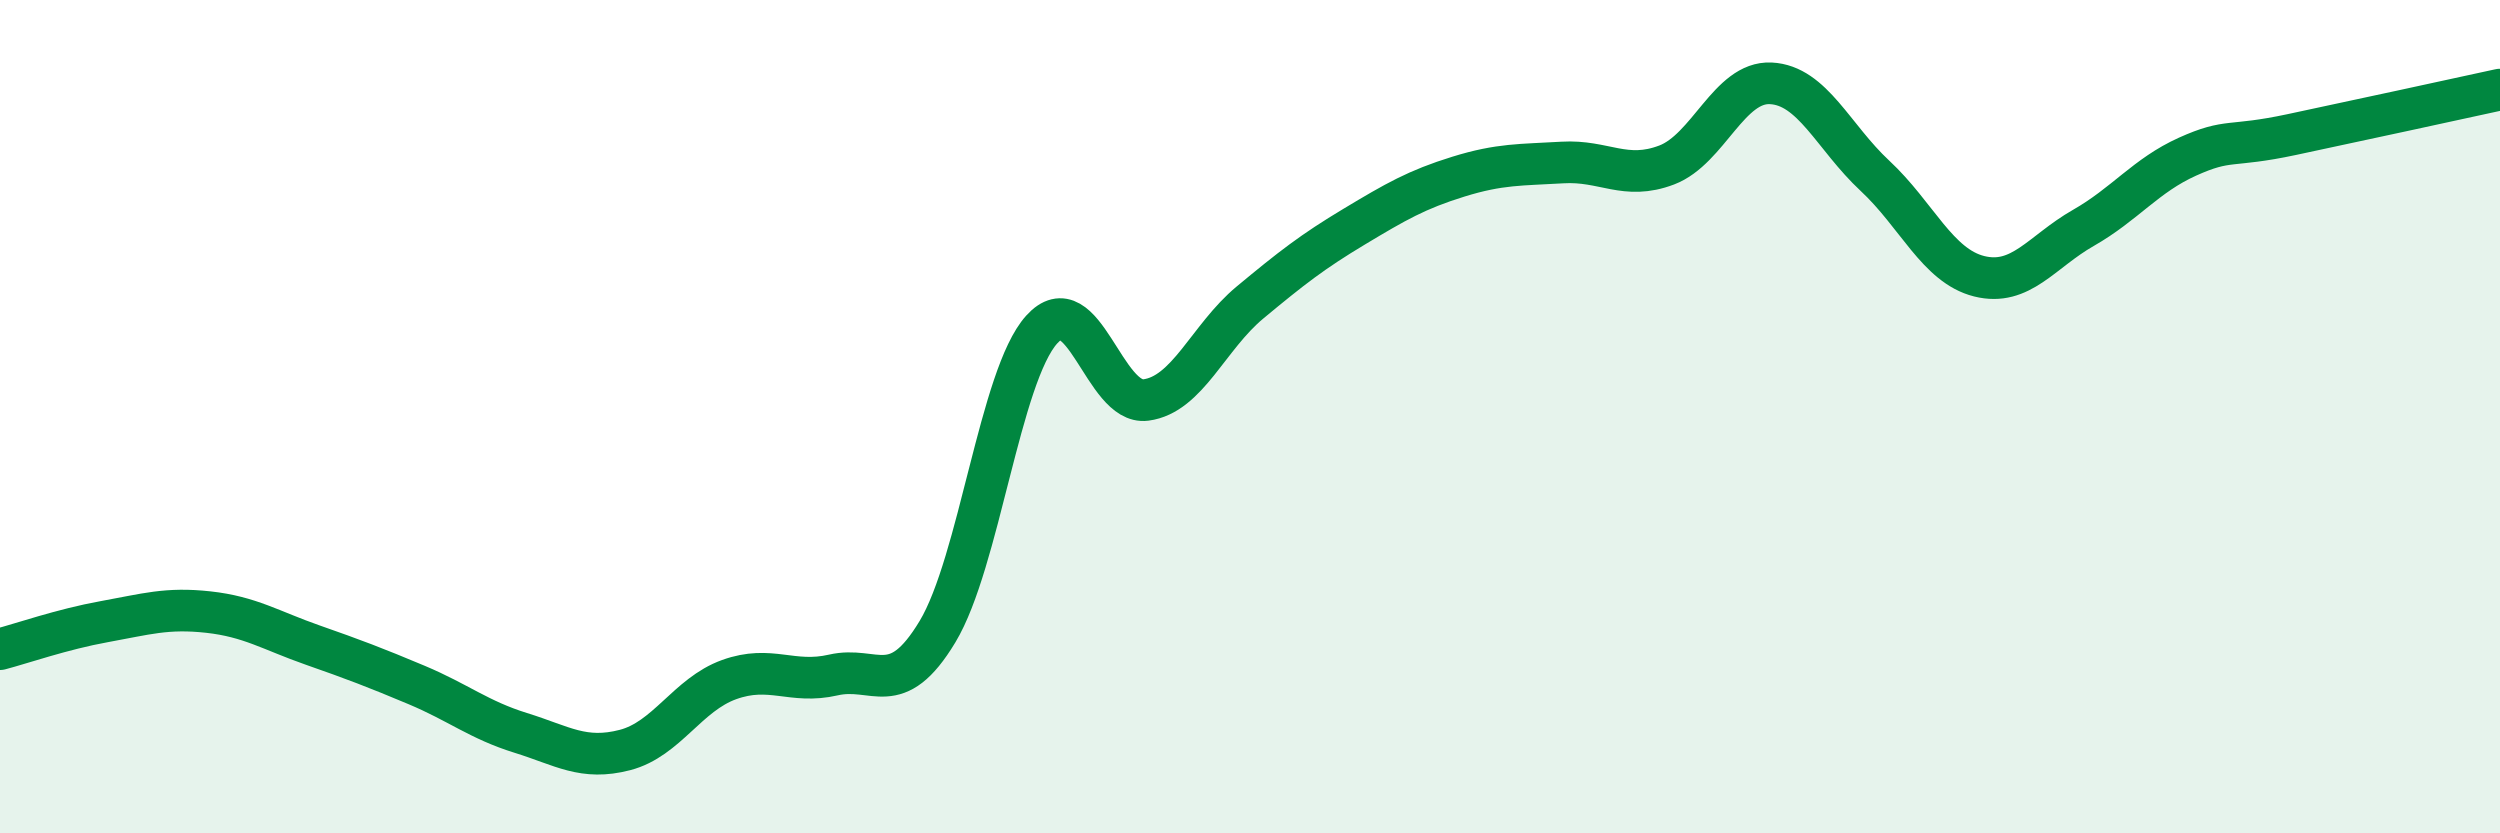
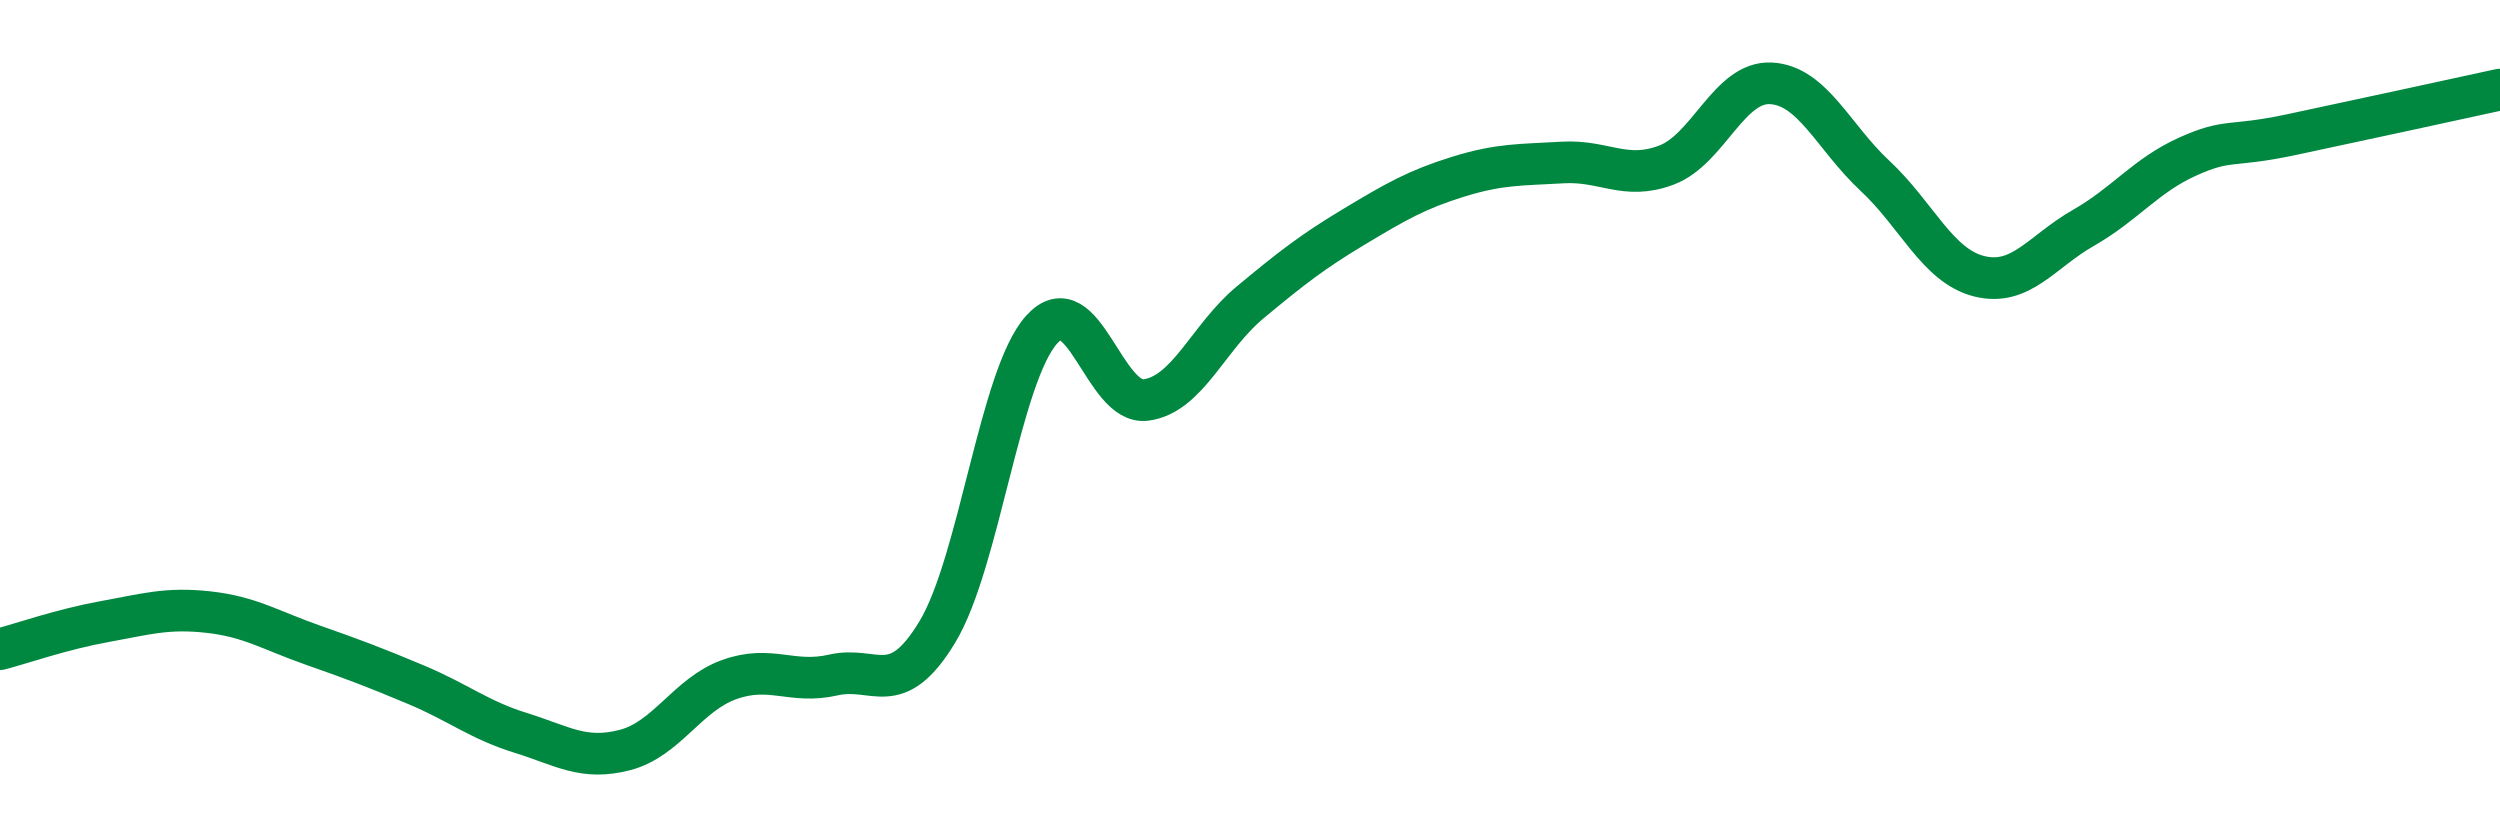
<svg xmlns="http://www.w3.org/2000/svg" width="60" height="20" viewBox="0 0 60 20">
-   <path d="M 0,15.58 C 0.5,15.45 1.5,15.1 2.5,14.92 C 3.5,14.74 4,14.58 5,14.69 C 6,14.8 6.5,15.13 7.5,15.48 C 8.5,15.83 9,16.02 10,16.44 C 11,16.86 11.5,17.28 12.5,17.59 C 13.5,17.9 14,18.26 15,18 C 16,17.74 16.5,16.67 17.5,16.31 C 18.5,15.95 19,16.43 20,16.2 C 21,15.97 21.5,16.82 22.5,15.16 C 23.5,13.5 24,9.02 25,7.91 C 26,6.8 26.5,9.73 27.5,9.6 C 28.5,9.47 29,8.09 30,7.26 C 31,6.43 31.5,6.04 32.5,5.44 C 33.5,4.84 34,4.55 35,4.24 C 36,3.93 36.5,3.96 37.5,3.9 C 38.5,3.84 39,4.34 40,3.96 C 41,3.58 41.5,1.95 42.5,2 C 43.5,2.05 44,3.29 45,4.22 C 46,5.15 46.5,6.38 47.5,6.63 C 48.5,6.88 49,6.04 50,5.47 C 51,4.9 51.5,4.21 52.5,3.76 C 53.5,3.31 53.5,3.55 55,3.23 C 56.5,2.91 59,2.37 60,2.15L60 20L0 20Z" fill="#008740" opacity="0.1" stroke-linecap="round" stroke-linejoin="round" />
  <path d="M 0,15.58 C 0.5,15.45 1.5,15.1 2.5,14.92 C 3.5,14.74 4,14.58 5,14.69 C 6,14.8 6.5,15.13 7.5,15.48 C 8.5,15.83 9,16.02 10,16.44 C 11,16.86 11.5,17.28 12.5,17.59 C 13.5,17.9 14,18.26 15,18 C 16,17.74 16.5,16.67 17.5,16.31 C 18.5,15.95 19,16.43 20,16.2 C 21,15.97 21.5,16.82 22.5,15.16 C 23.5,13.5 24,9.02 25,7.91 C 26,6.8 26.5,9.73 27.5,9.6 C 28.5,9.47 29,8.09 30,7.26 C 31,6.43 31.5,6.04 32.5,5.44 C 33.5,4.84 34,4.55 35,4.24 C 36,3.93 36.5,3.96 37.5,3.9 C 38.5,3.84 39,4.34 40,3.96 C 41,3.58 41.5,1.95 42.5,2 C 43.5,2.05 44,3.29 45,4.22 C 46,5.15 46.5,6.38 47.5,6.63 C 48.5,6.88 49,6.04 50,5.47 C 51,4.9 51.5,4.21 52.5,3.76 C 53.5,3.31 53.5,3.55 55,3.23 C 56.5,2.91 59,2.37 60,2.15" stroke="#008740" stroke-width="1" fill="none" stroke-linecap="round" stroke-linejoin="round" />
</svg>